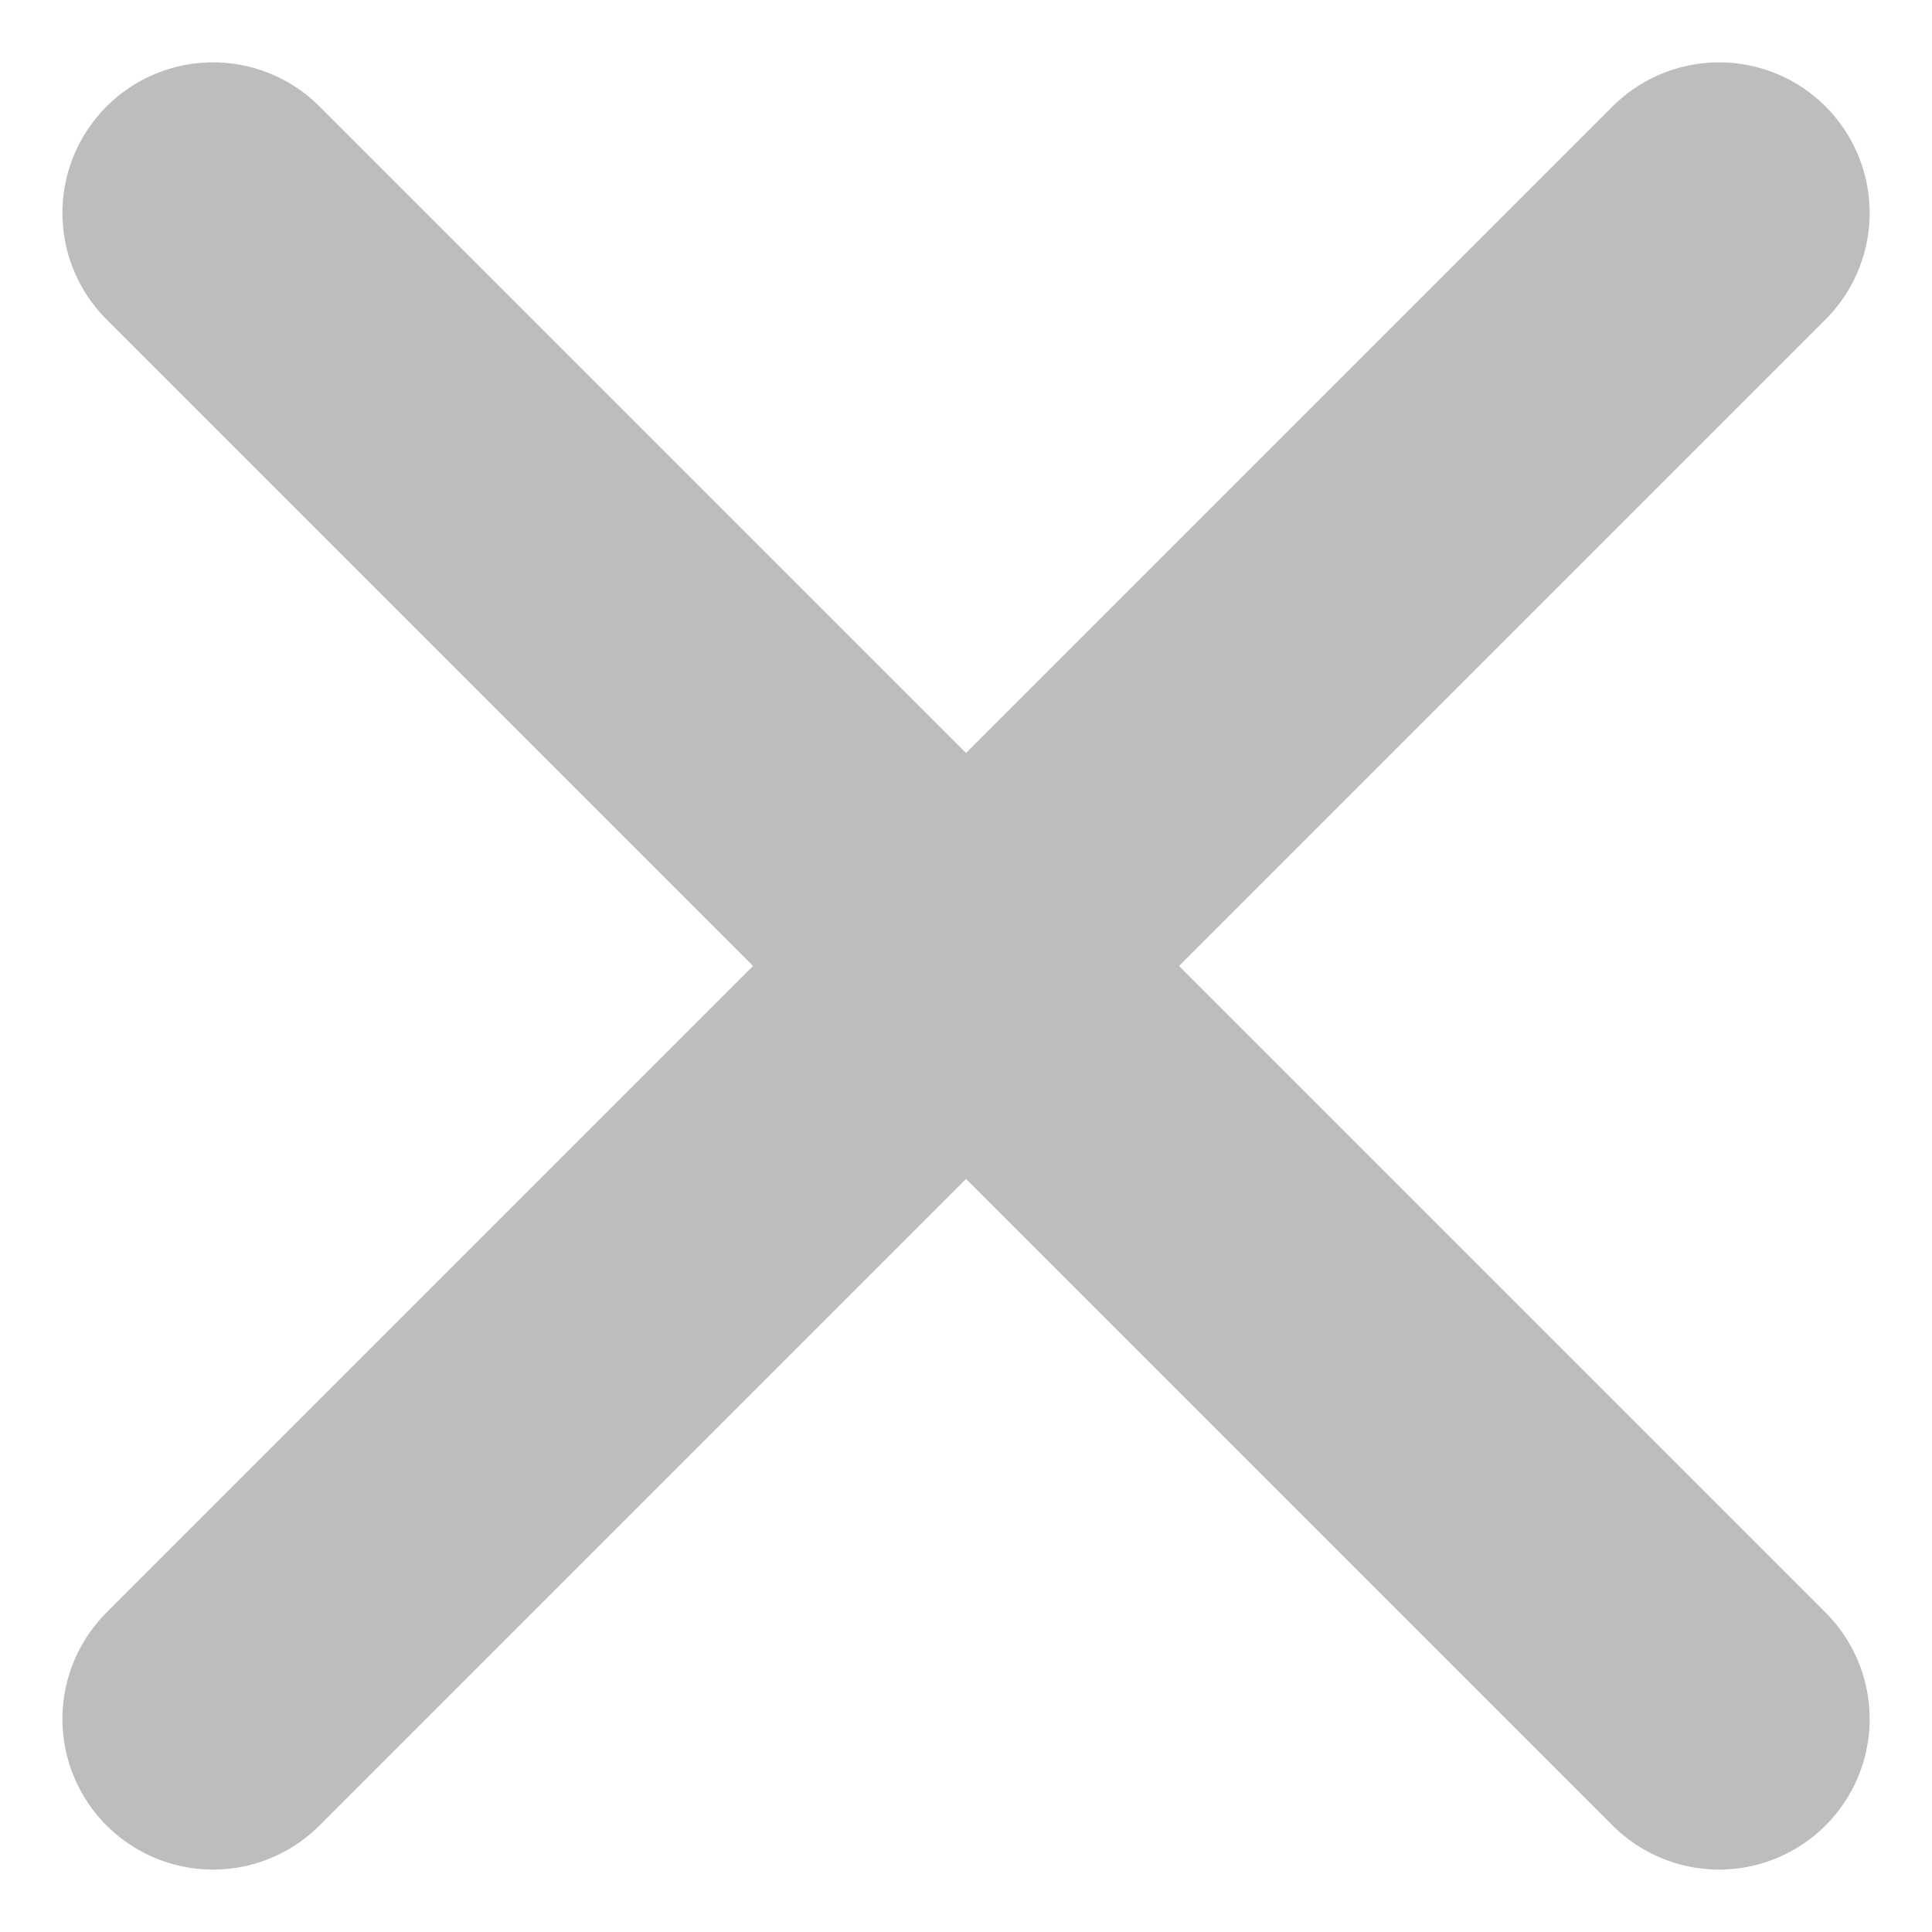
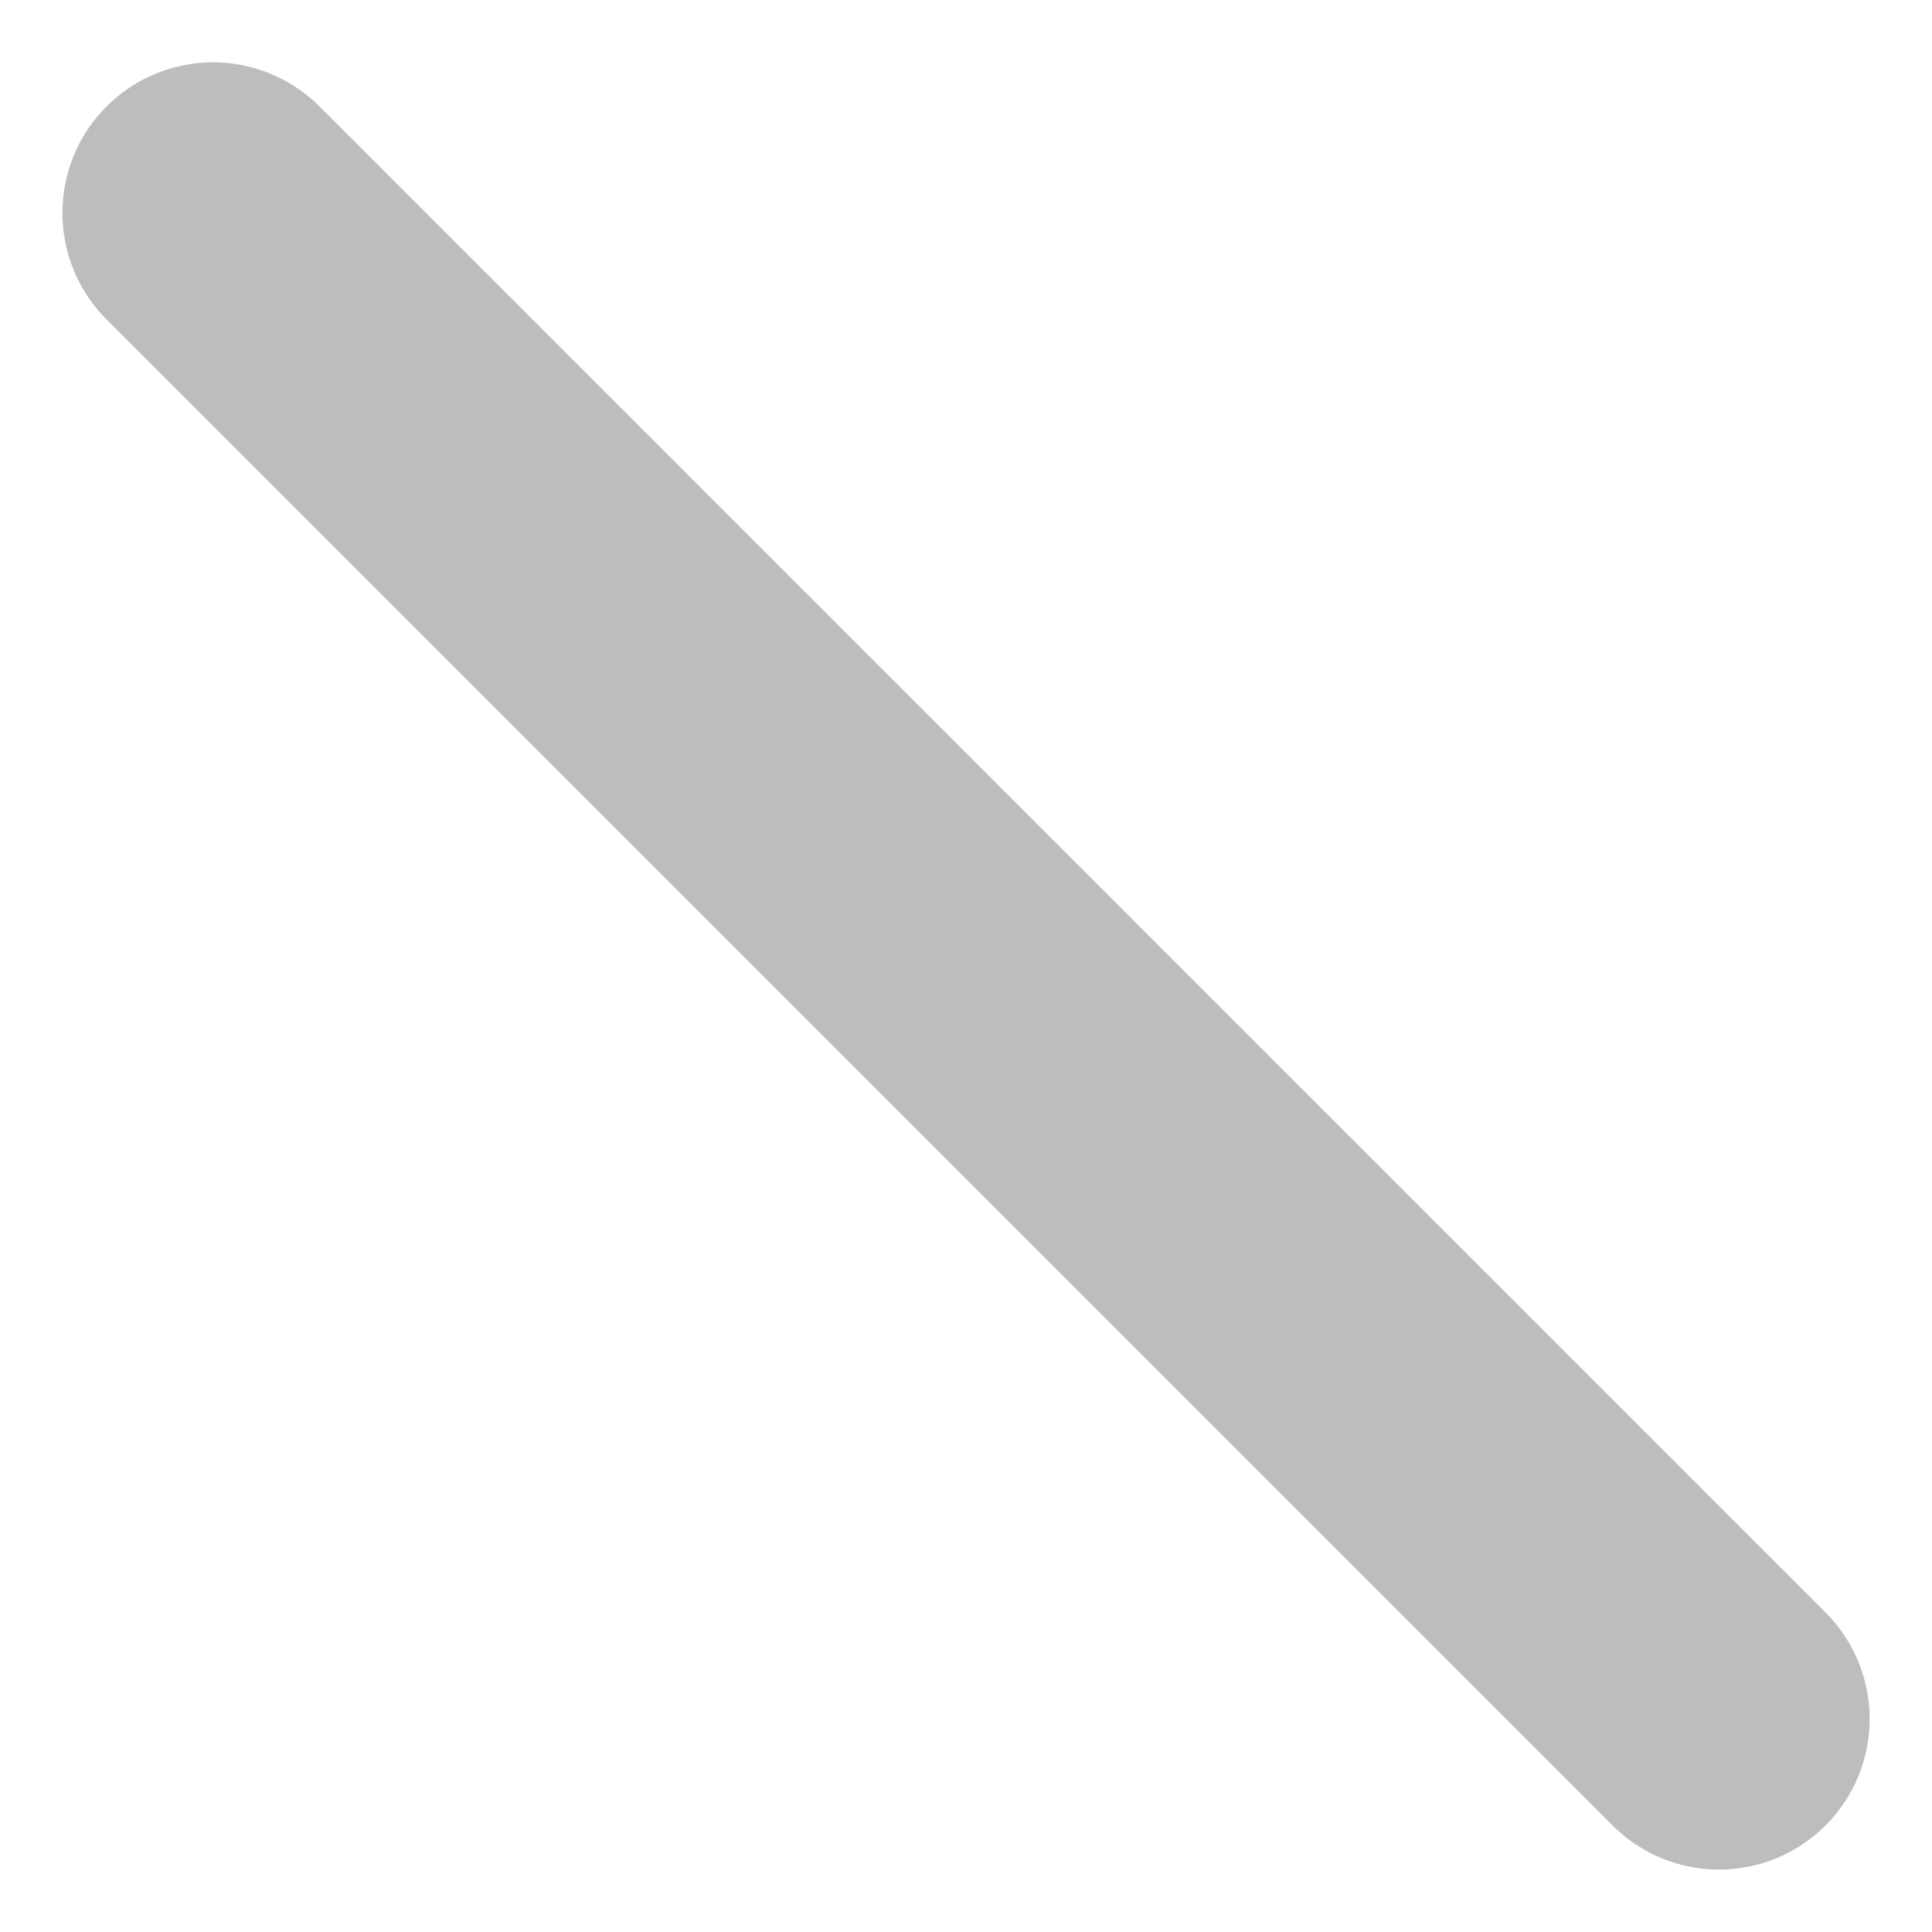
<svg xmlns="http://www.w3.org/2000/svg" width="25.657" height="25.657" viewBox="0 0 25.657 25.657">
  <g transform="translate(2.829 2.828)">
-     <line y1="20" x2="20" fill="none" stroke="#bdbdbd" stroke-linecap="round" stroke-width="4" />
    <line x1="20" y1="20" fill="none" stroke="#bdbdbd" stroke-linecap="round" stroke-width="4" />
  </g>
</svg>